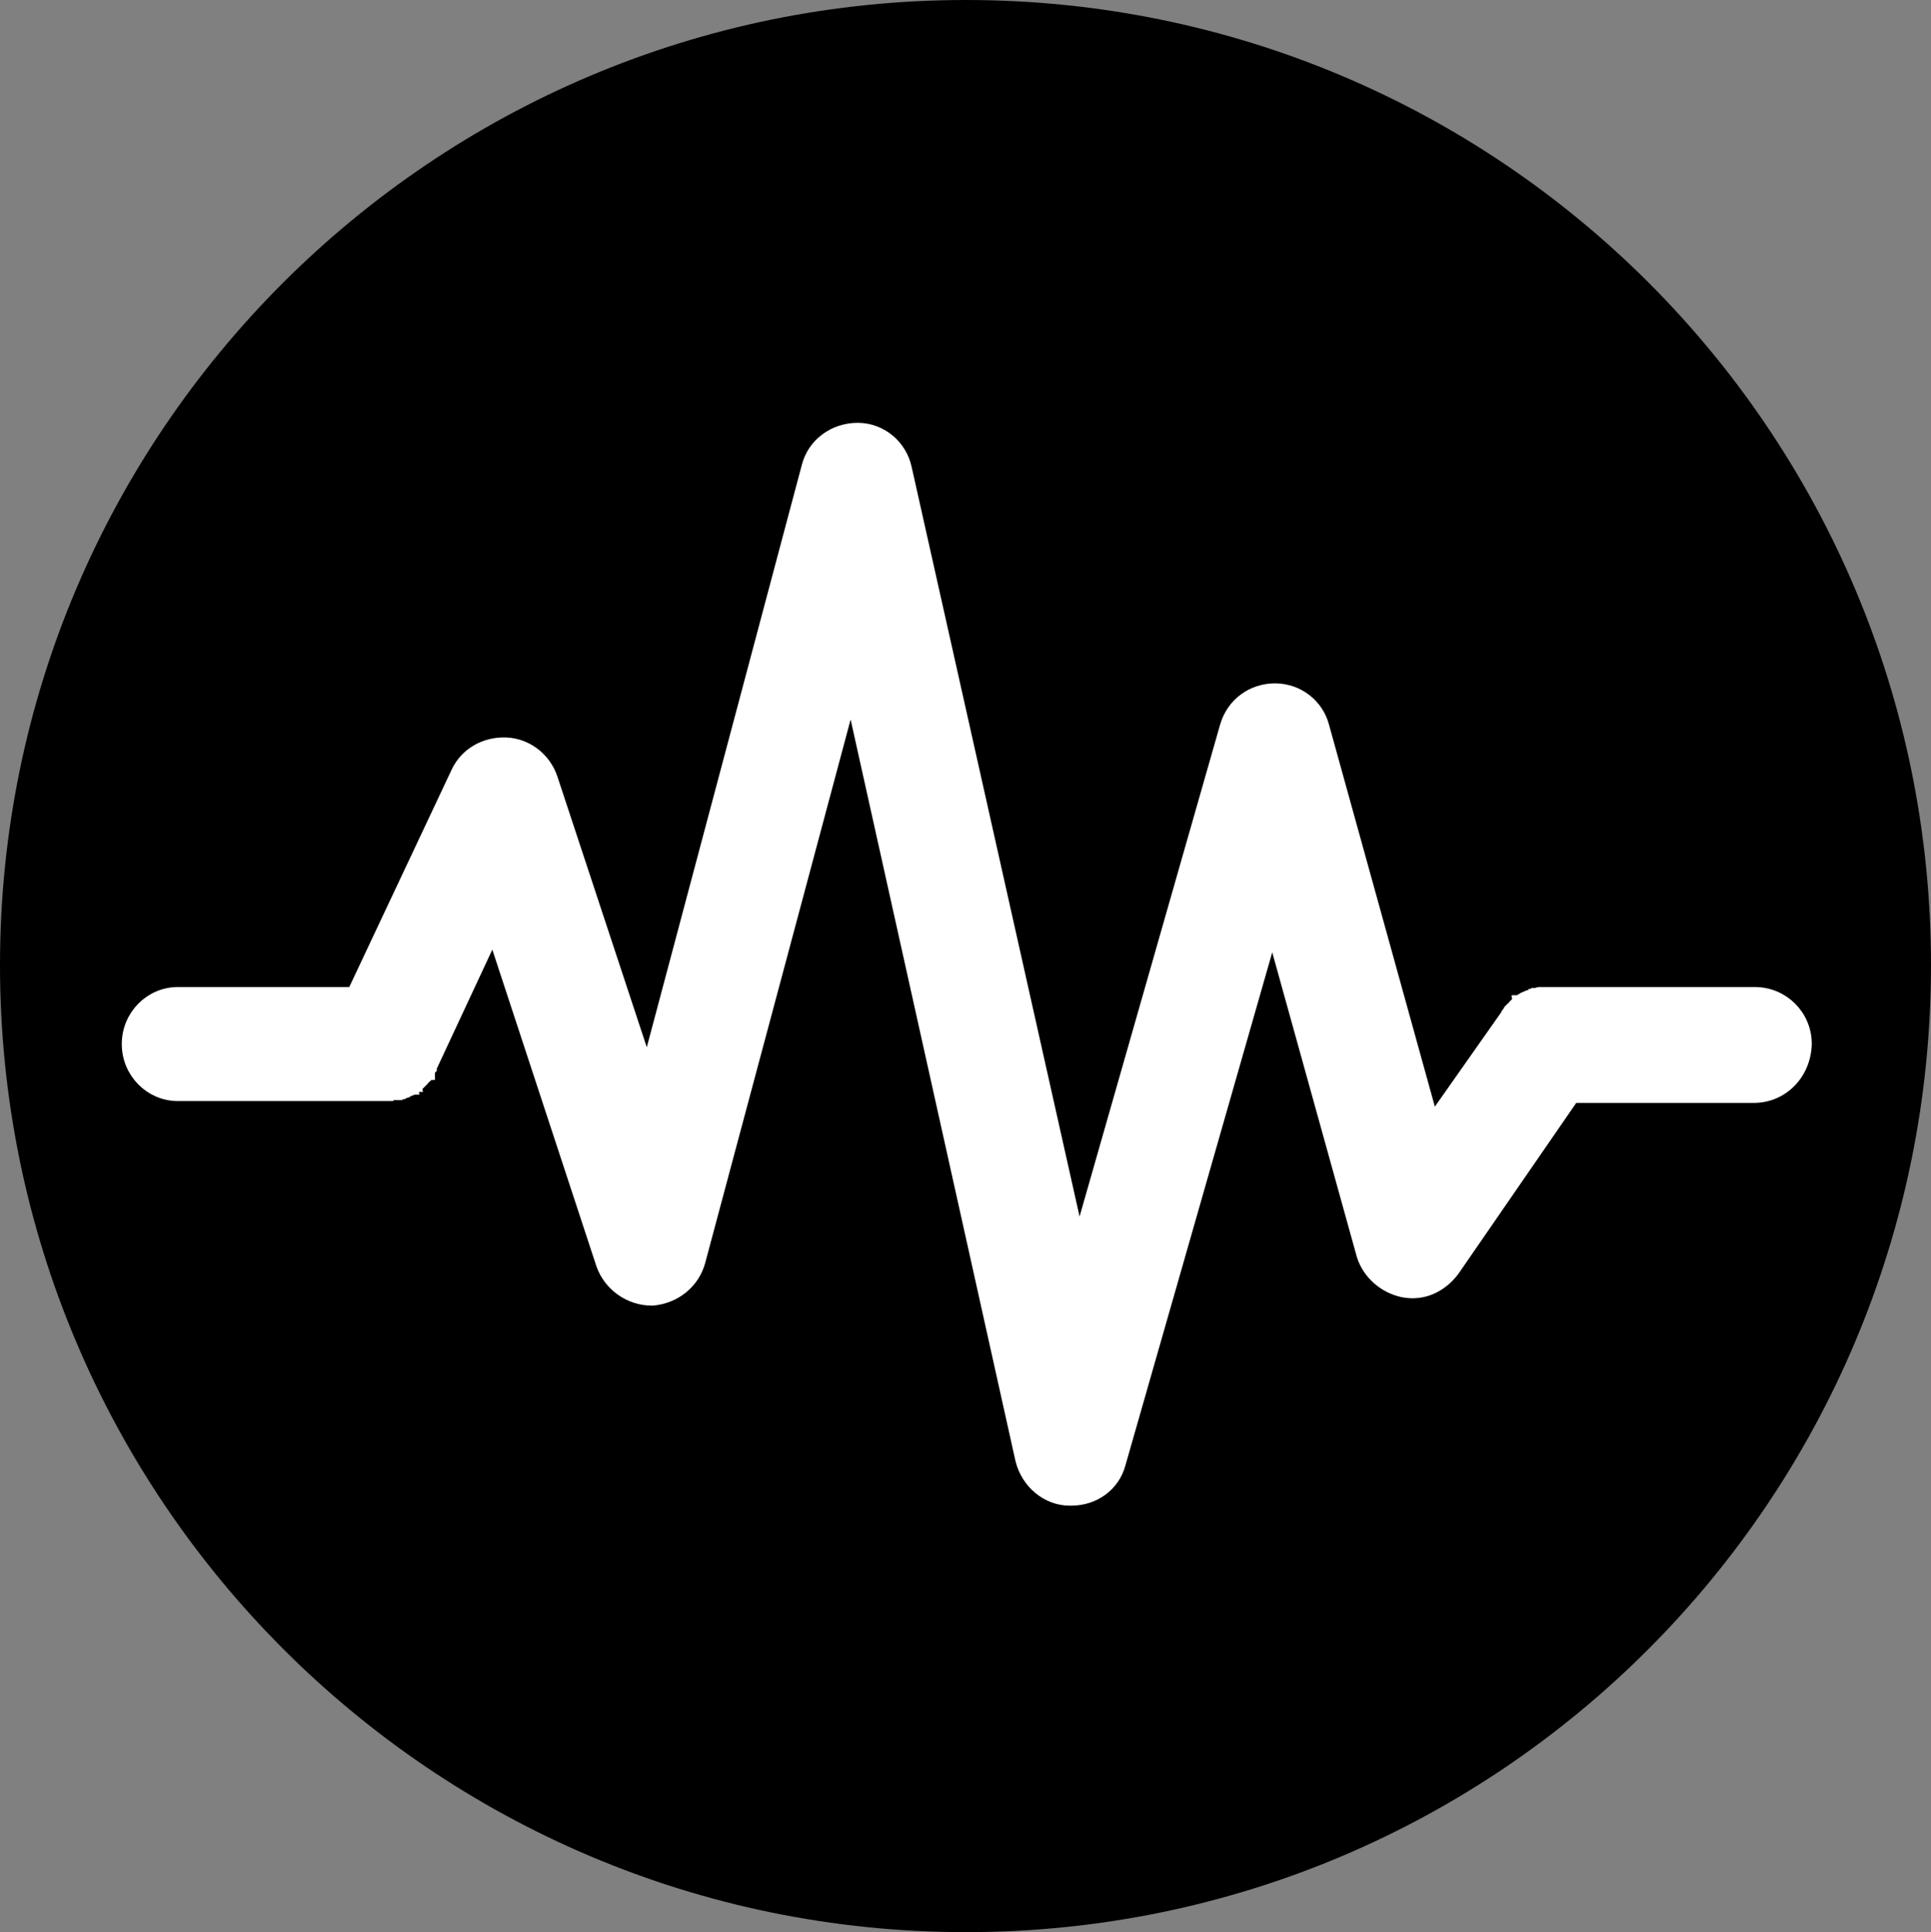
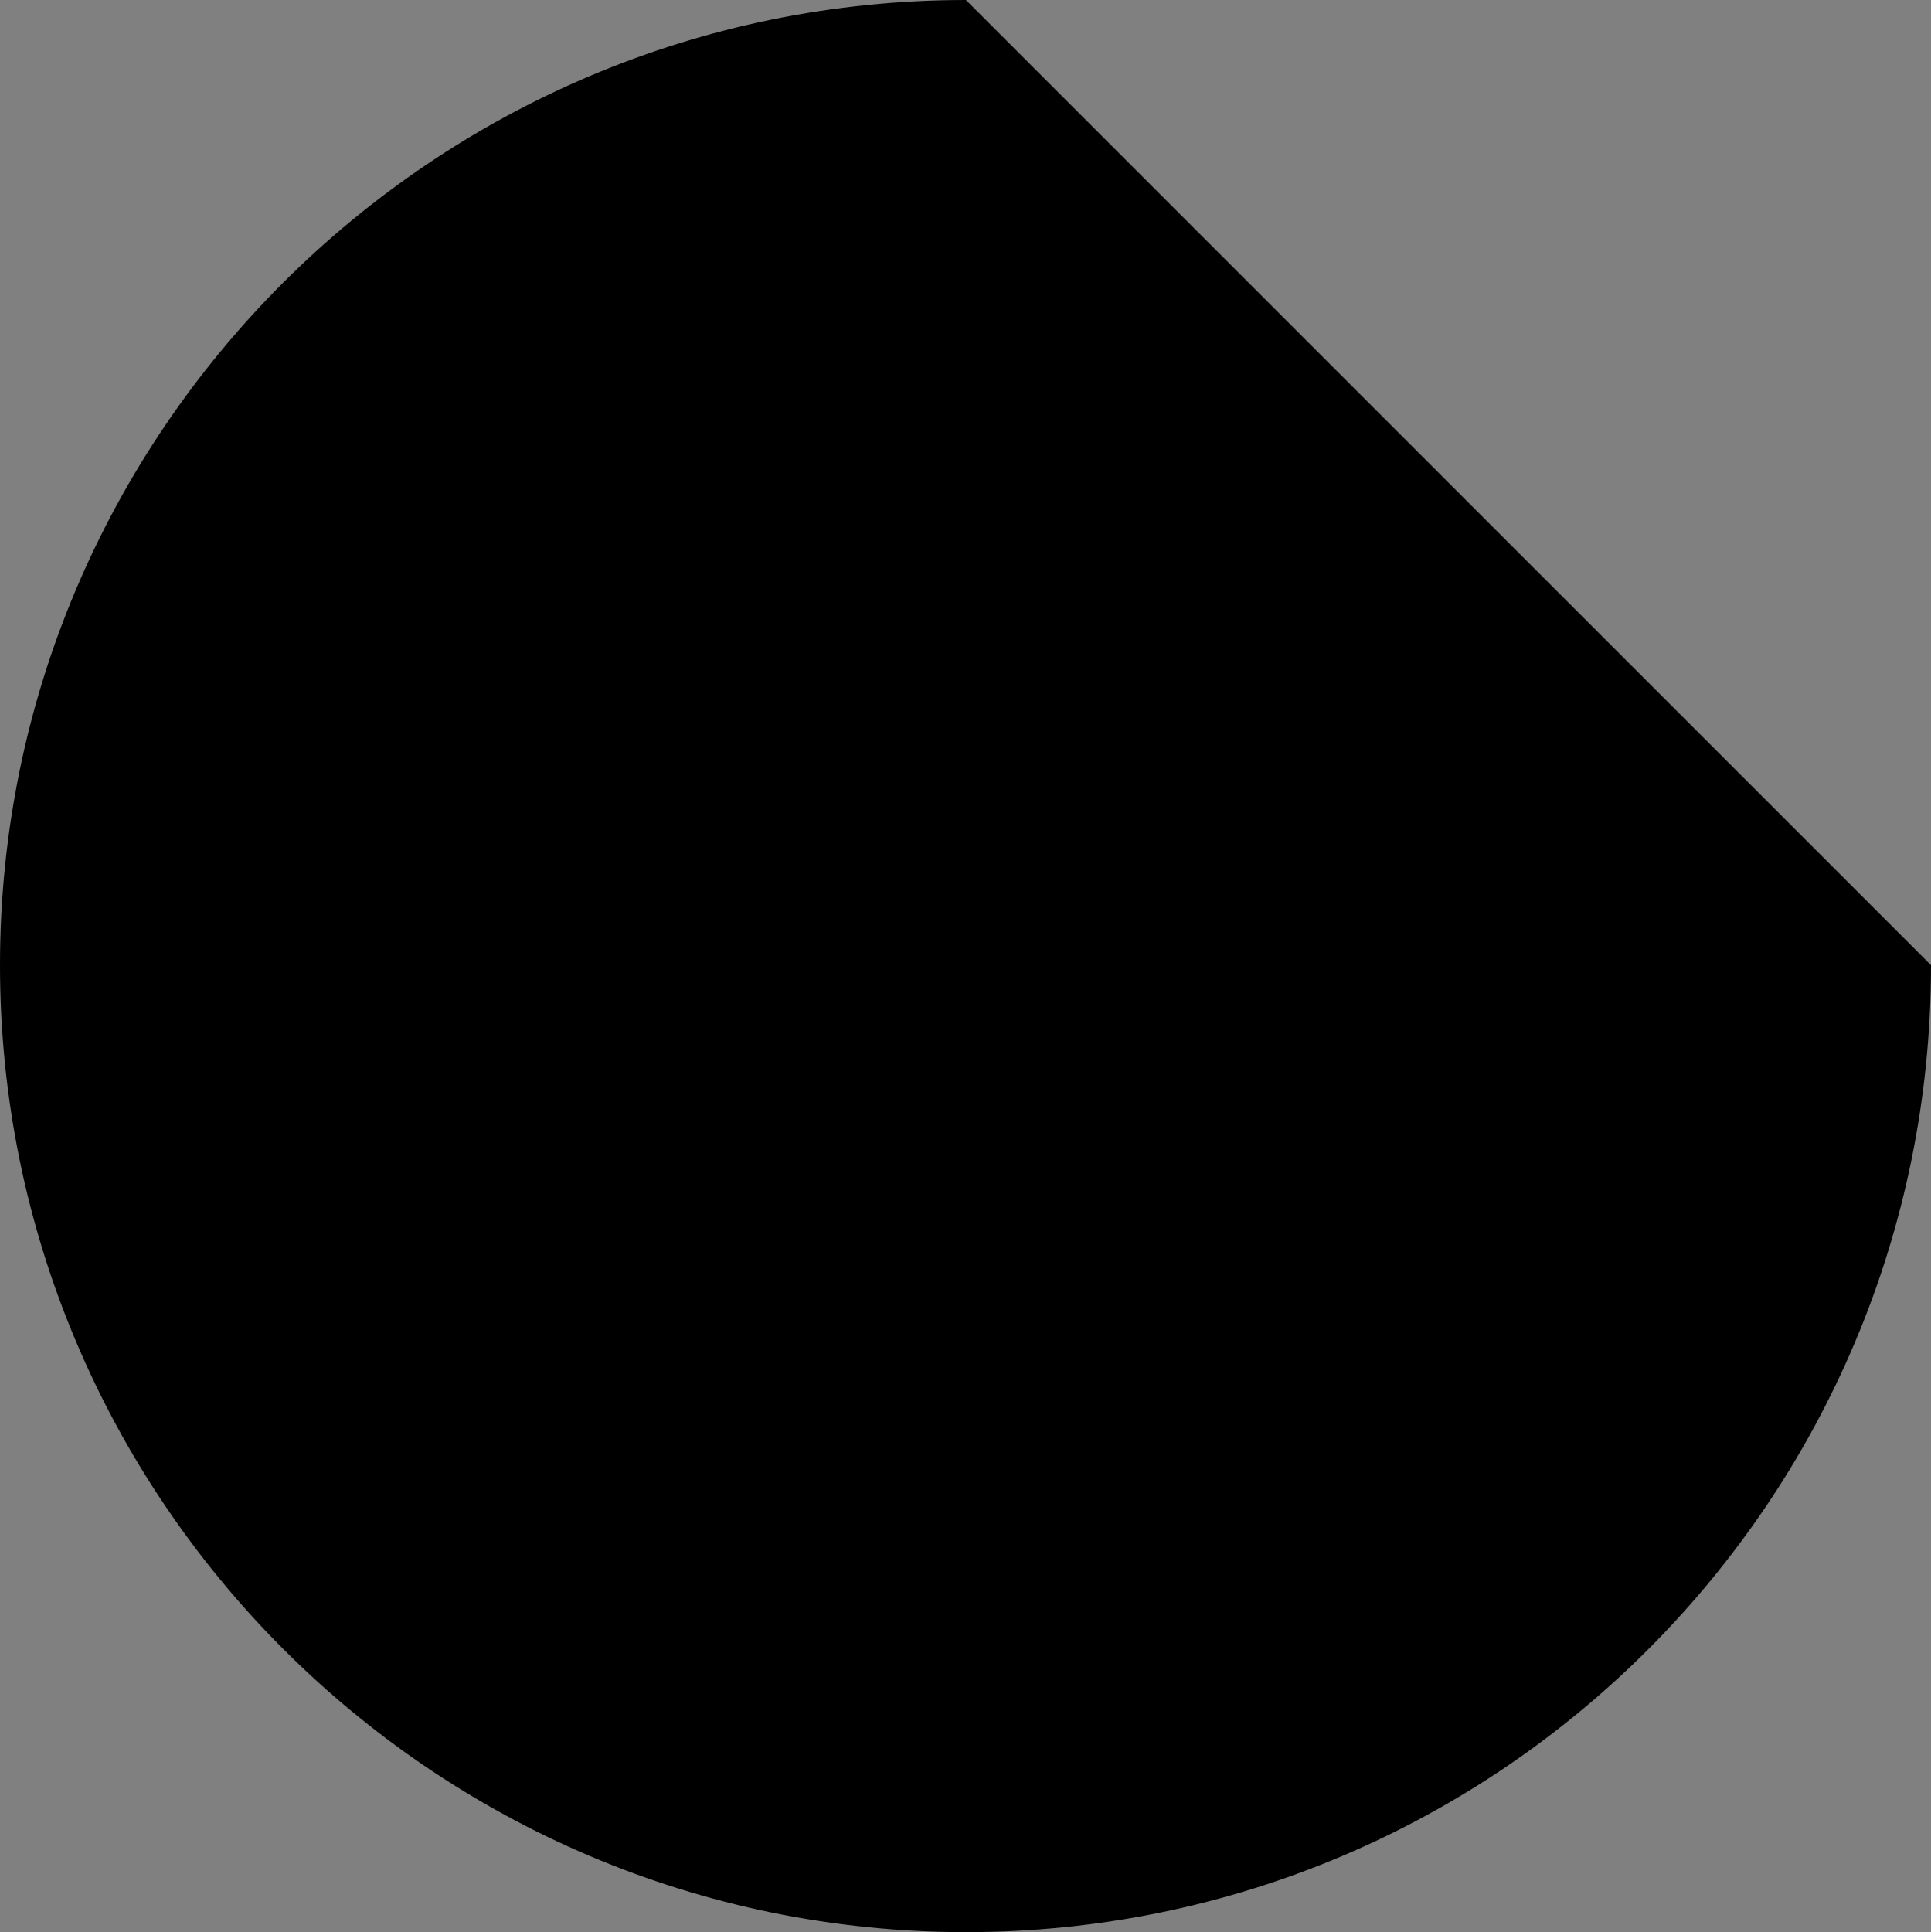
<svg xmlns="http://www.w3.org/2000/svg" id="_图层_1" data-name="图层 1" viewBox="0 0 21.05 21.06">
  <rect x="0" y="0" width="21.05" height="21.06" fill="#808080" stroke="none" />
  <g id="icon-2">
-     <path d="m10.53,0C4.72,0,0,4.71,0,10.52s4.71,10.54,10.53,10.54,10.52-4.72,10.52-10.54S16.34,0,10.53,0Z" style="fill: #000; stroke-width: 0px;" />
-     <path d="m19.12,11.94h-1.98l-1.31,1.9c-.13.17-.32.26-.53.22-.2-.04-.37-.19-.43-.38l-1-3.6-1.68,5.87c-.06.23-.27.38-.51.38h-.02c-.24,0-.45-.18-.51-.42l-1.87-8.41-1.67,6.24c-.06.23-.26.39-.5.41-.24,0-.45-.15-.53-.37l-1.2-3.65-.7,1.5v.01c-.01.01-.01.02-.02.03v.02c-.01,0-.01.01-.02.02s-.01.01-.01.02c0,0-.01.01-.02.01,0,.01-.01.02-.02.03-.01,0-.01.01-.01.01l-.03.03s-.02,0-.02.01c-.01,0-.01.01-.02.01s-.02.01-.02.02c-.01,0-.02.01-.02.01-.01,0-.02.01-.02.01q-.01.01-.02.01c0,.01-.02.01-.03.01s-.02.01-.02.01c-.01,0-.02,0-.03.01h-.08s-.01,0-.02.01H1.939c-.29,0-.53-.24-.53-.54s.24-.54.53-.54h1.92l1.14-2.42c.09-.19.29-.31.52-.3.22.01.41.16.48.37l1.06,3.21,1.76-6.61c.06-.24.28-.4.53-.4s.46.18.51.42l1.9,8.48,1.62-5.67c.07-.24.28-.39.52-.39s.45.16.51.39l1.2,4.33.83-1.18h0q0-.01.01-.02s.01-.01.02-.03c0,0,.01-.01.02-.01,0,0,.01-.01.01-.02.01-.01.02-.01.02-.02l.02-.02s.02-.01.02-.02c0,0,.01,0,.02-.01s.01-.01.03-.02c0,0,.01-.01.02-.01s.02-.01.02-.01q.02-.01.03-.01t.02-.01c.01,0,.02,0,.03-.01h.02c.01,0,.02-.01.03-.01h2.35c.3,0,.54.24.54.54-.01.32-.25.56-.55.56Z" style="fill: #fff; stroke: #fff; stroke-miterlimit: 10; stroke-width: .163px;" />
+     <path d="m10.53,0C4.72,0,0,4.71,0,10.52s4.71,10.54,10.53,10.54,10.52-4.72,10.52-10.54Z" style="fill: #000; stroke-width: 0px;" />
  </g>
</svg>